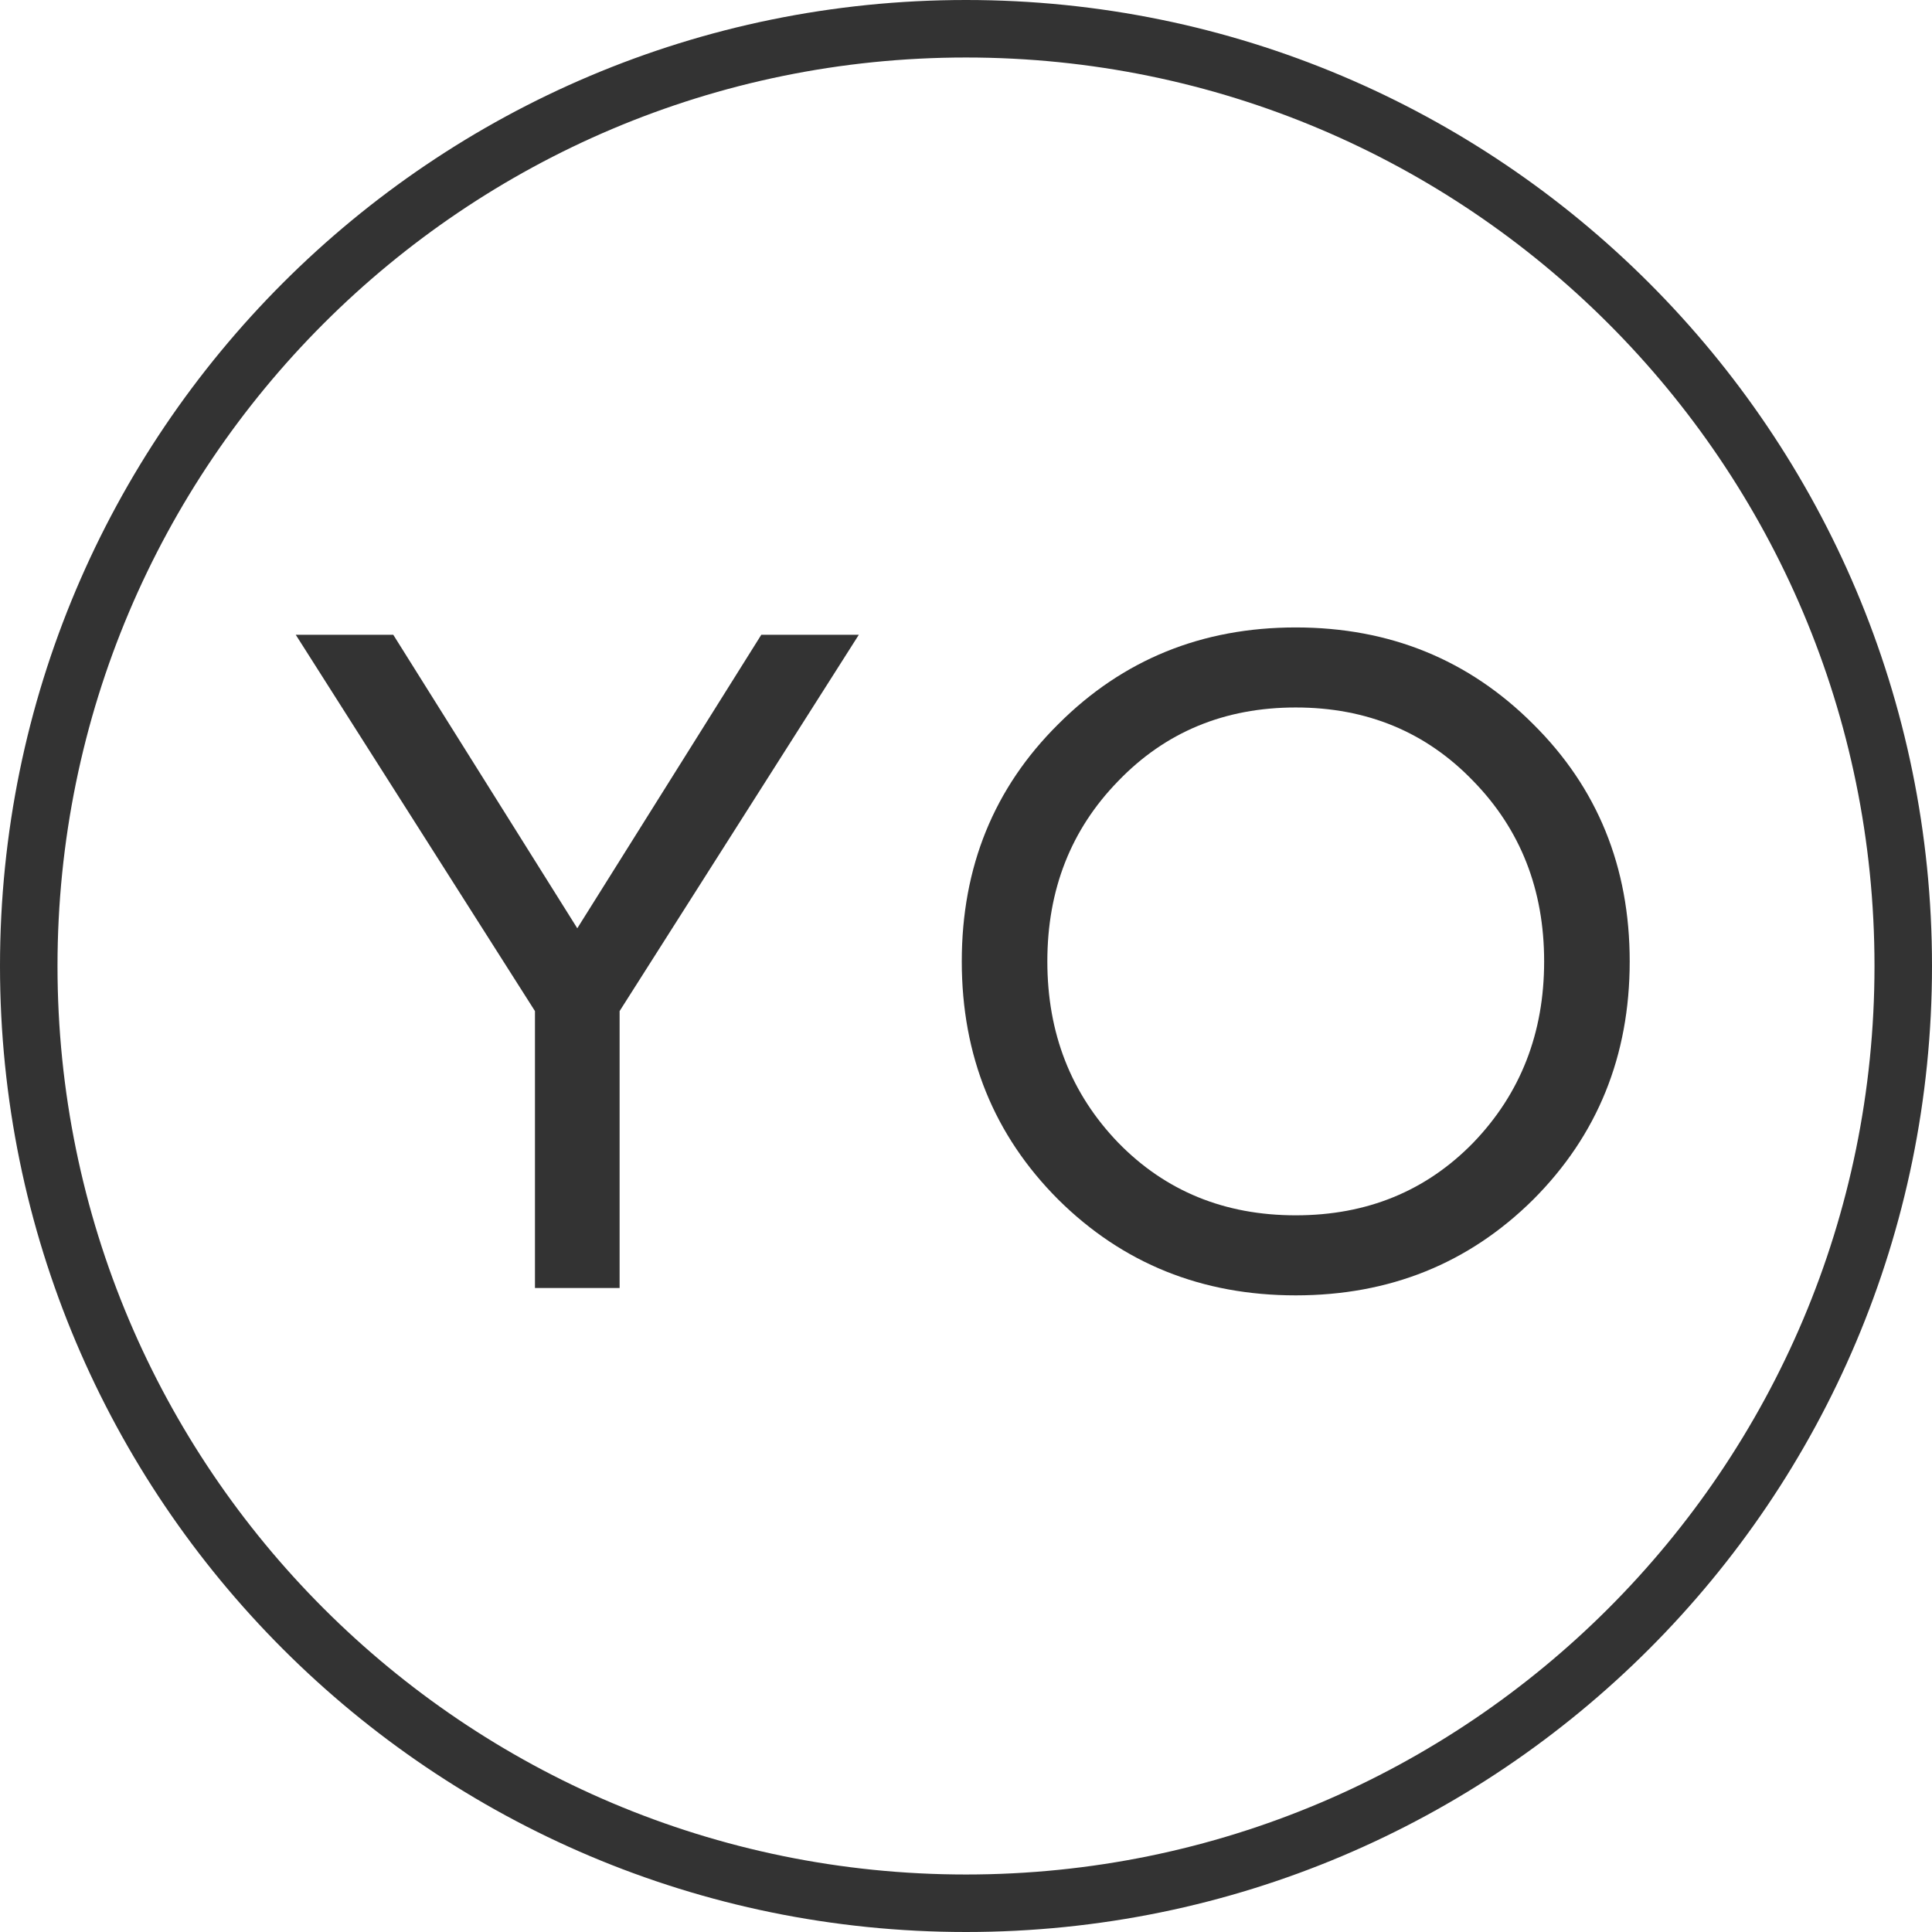
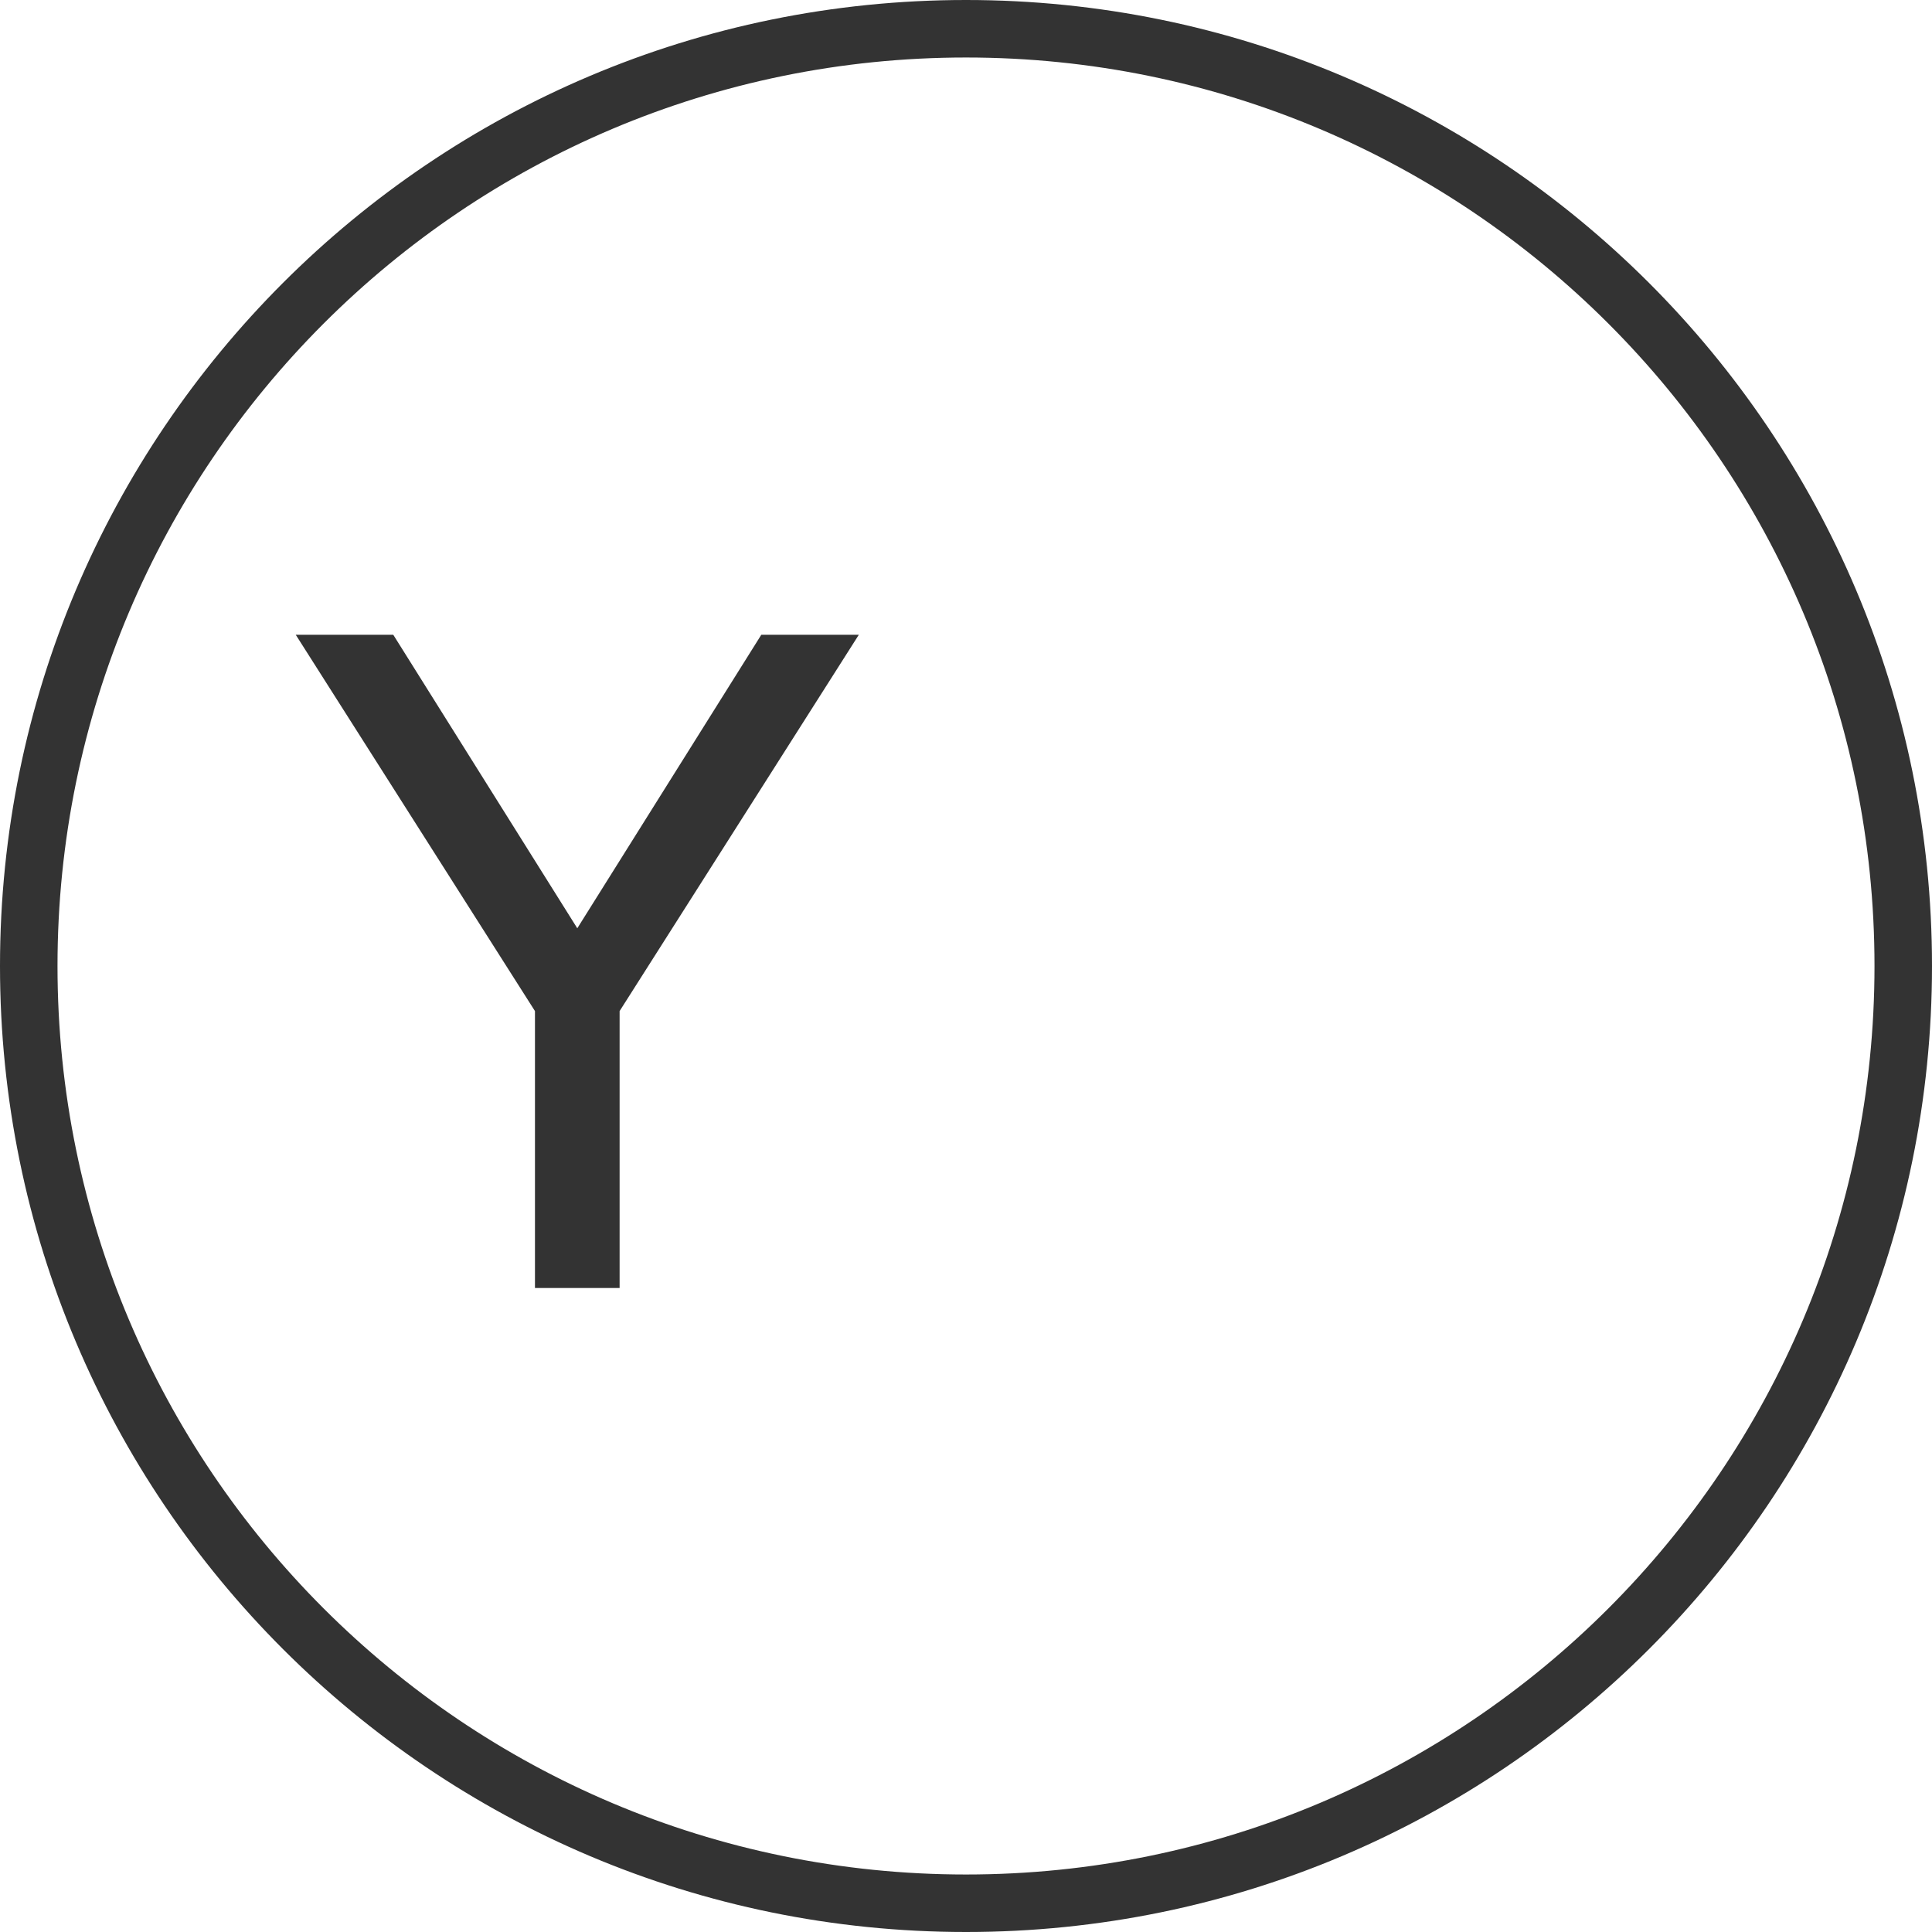
<svg xmlns="http://www.w3.org/2000/svg" width="336" height="336" viewBox="0 0 336 336" fill="none">
-   <path d="M266.626 208.64C255.426 219.733 241.666 225.28 225.346 225.28C209.026 225.28 195.266 219.733 184.066 208.64C172.866 197.44 167.266 183.627 167.266 167.2C167.266 150.773 172.866 137.013 184.066 125.92C195.266 114.72 209.026 109.12 225.346 109.12C241.666 109.12 255.426 114.72 266.626 125.92C277.826 137.013 283.426 150.773 283.426 167.2C283.426 183.627 277.826 197.44 266.626 208.64ZM194.466 198.72C202.679 207.147 212.972 211.36 225.346 211.36C237.719 211.36 248.012 207.147 256.226 198.72C264.439 190.187 268.546 179.68 268.546 167.2C268.546 154.72 264.439 144.267 256.226 135.84C248.012 127.307 237.719 123.04 225.346 123.04C212.972 123.04 202.679 127.307 194.466 135.84C186.252 144.267 182.146 154.72 182.146 167.2C182.146 179.68 186.252 190.187 194.466 198.72Z" fill="#333333" />
  <path d="M93.037 224V175.84L51.438 110.4H68.397L100.398 161.44L132.397 110.4H149.357L107.758 175.84V224H93.037Z" fill="#333333" />
  <path fill-rule="evenodd" clip-rule="evenodd" d="M168 326C255.261 326 326 255.261 326 168C326 80.739 255.261 10 168 10C80.739 10 10 80.739 10 168C10 255.261 80.739 326 168 326ZM168 336C260.784 336 336 260.784 336 168C336 75.216 260.784 0 168 0C75.216 0 0 75.216 0 168C0 260.784 75.216 336 168 336Z" fill="#333333" />
</svg>